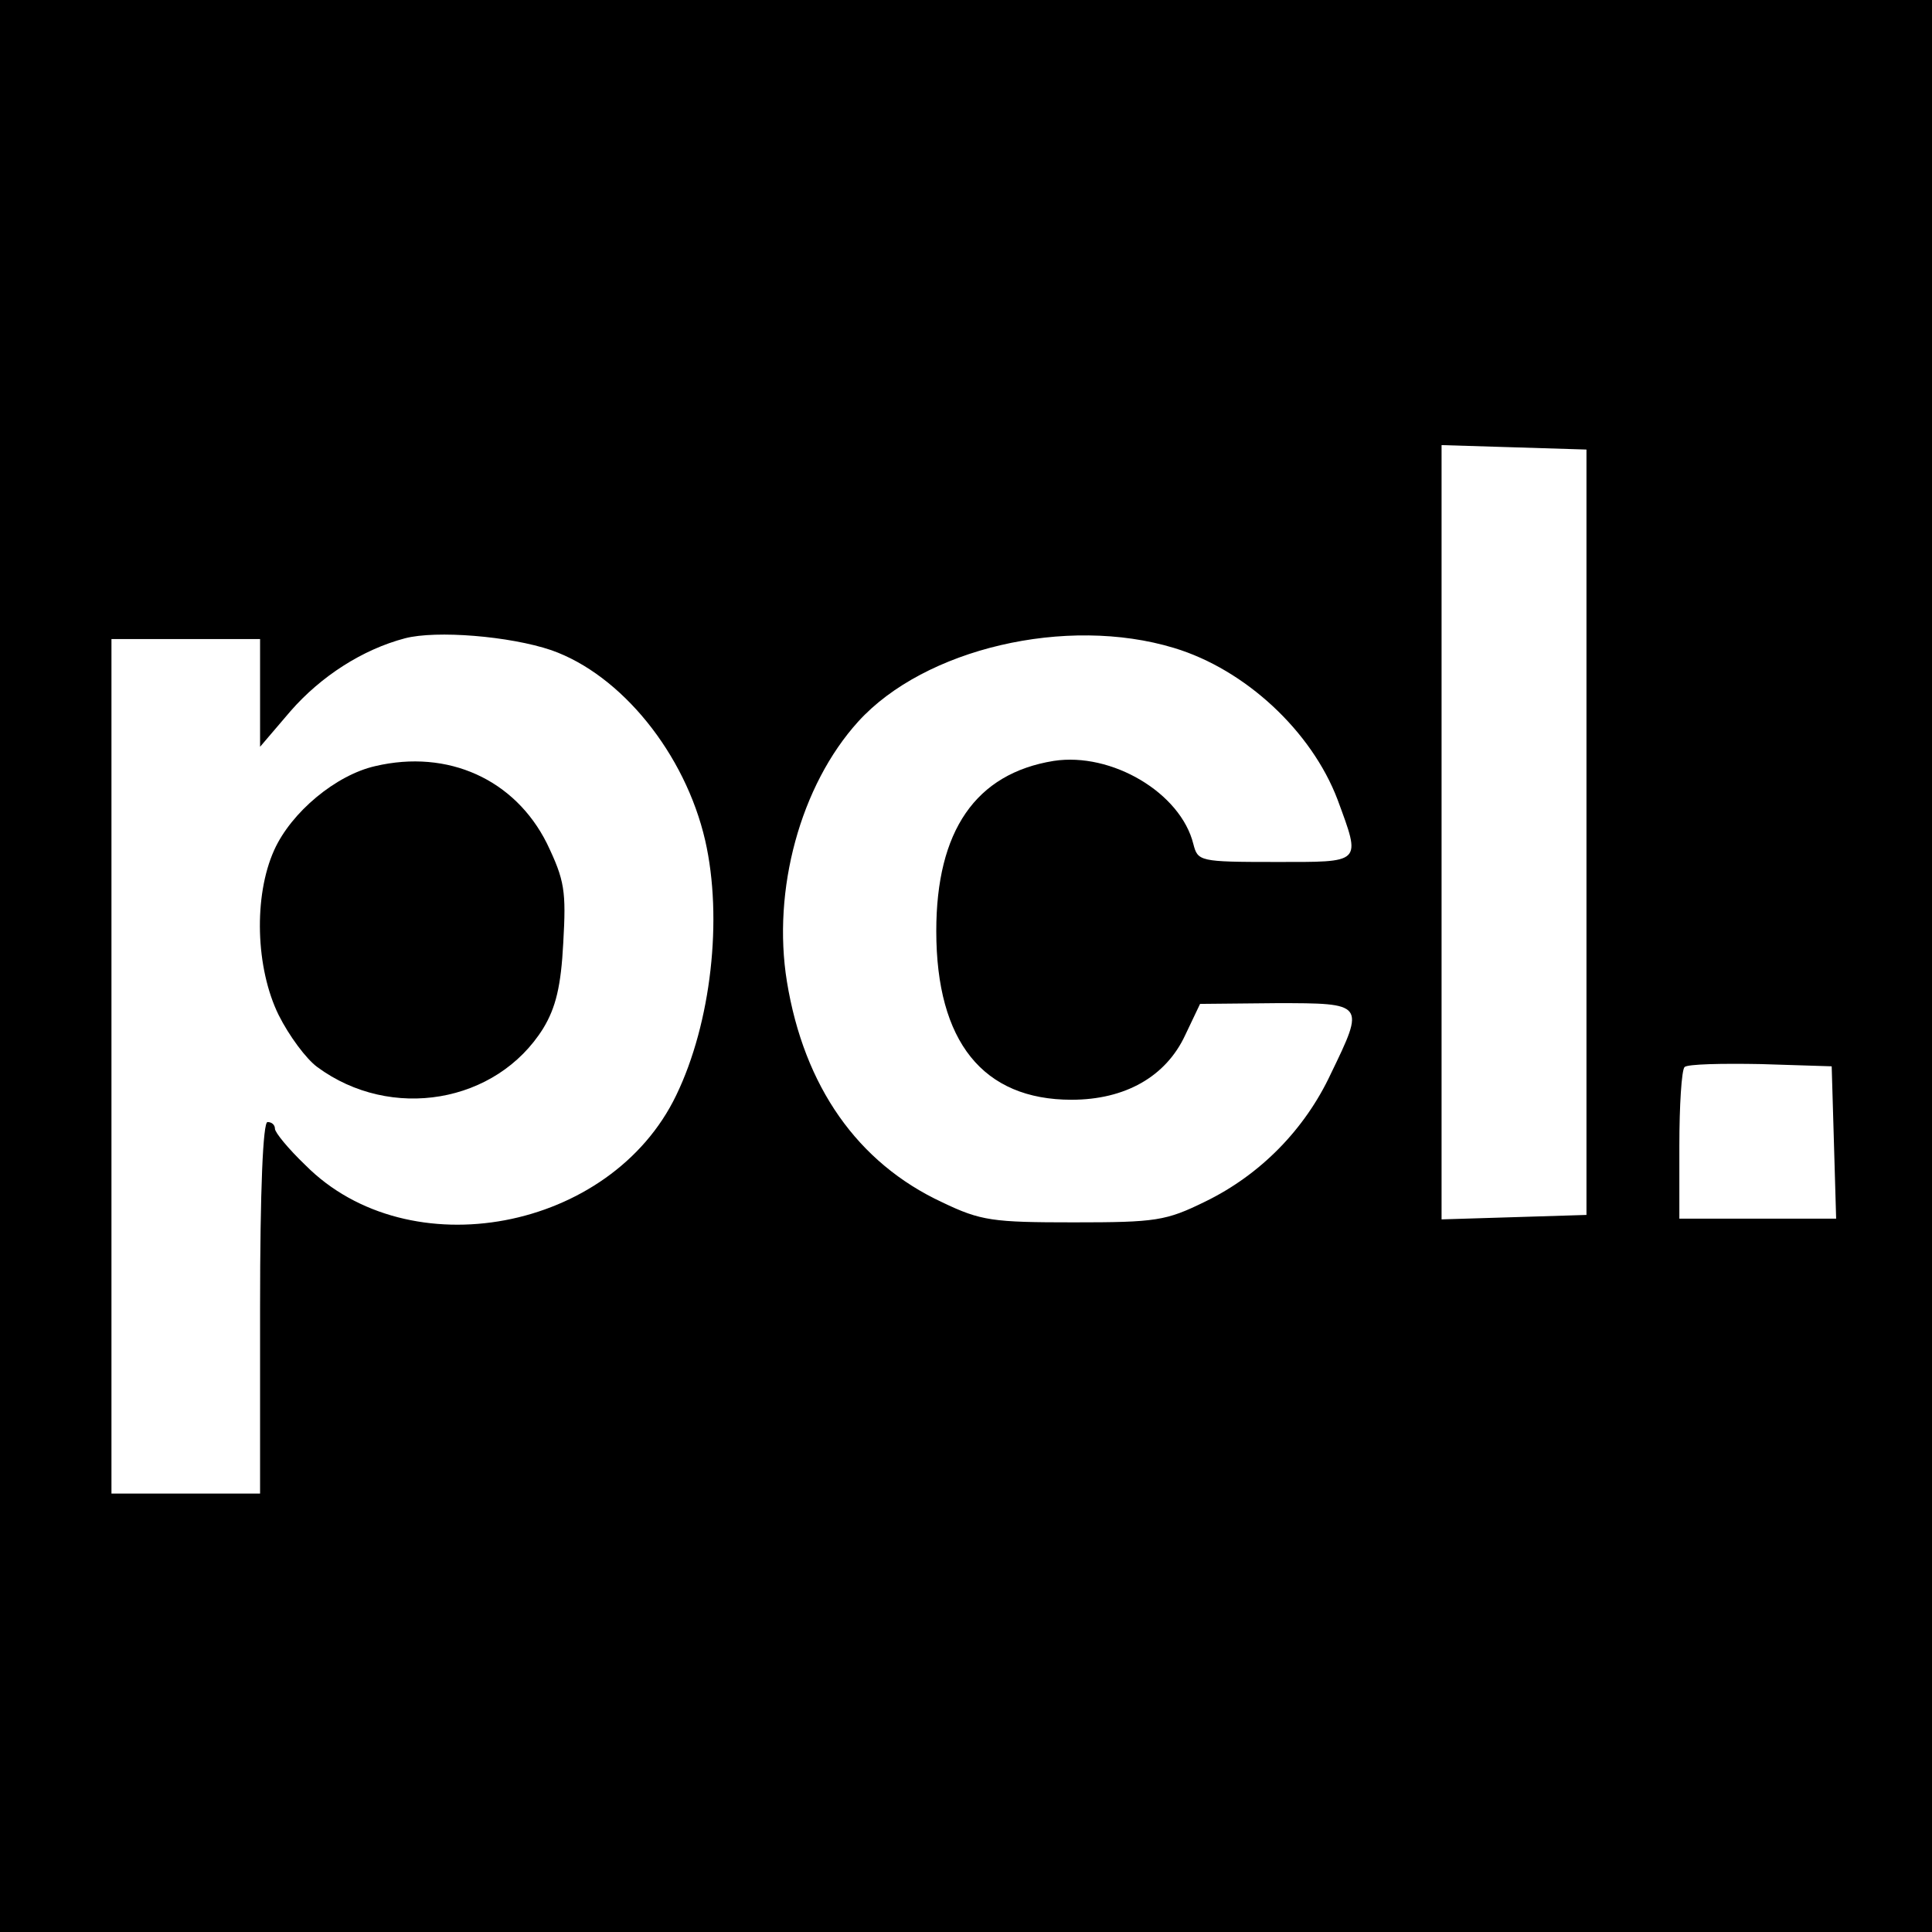
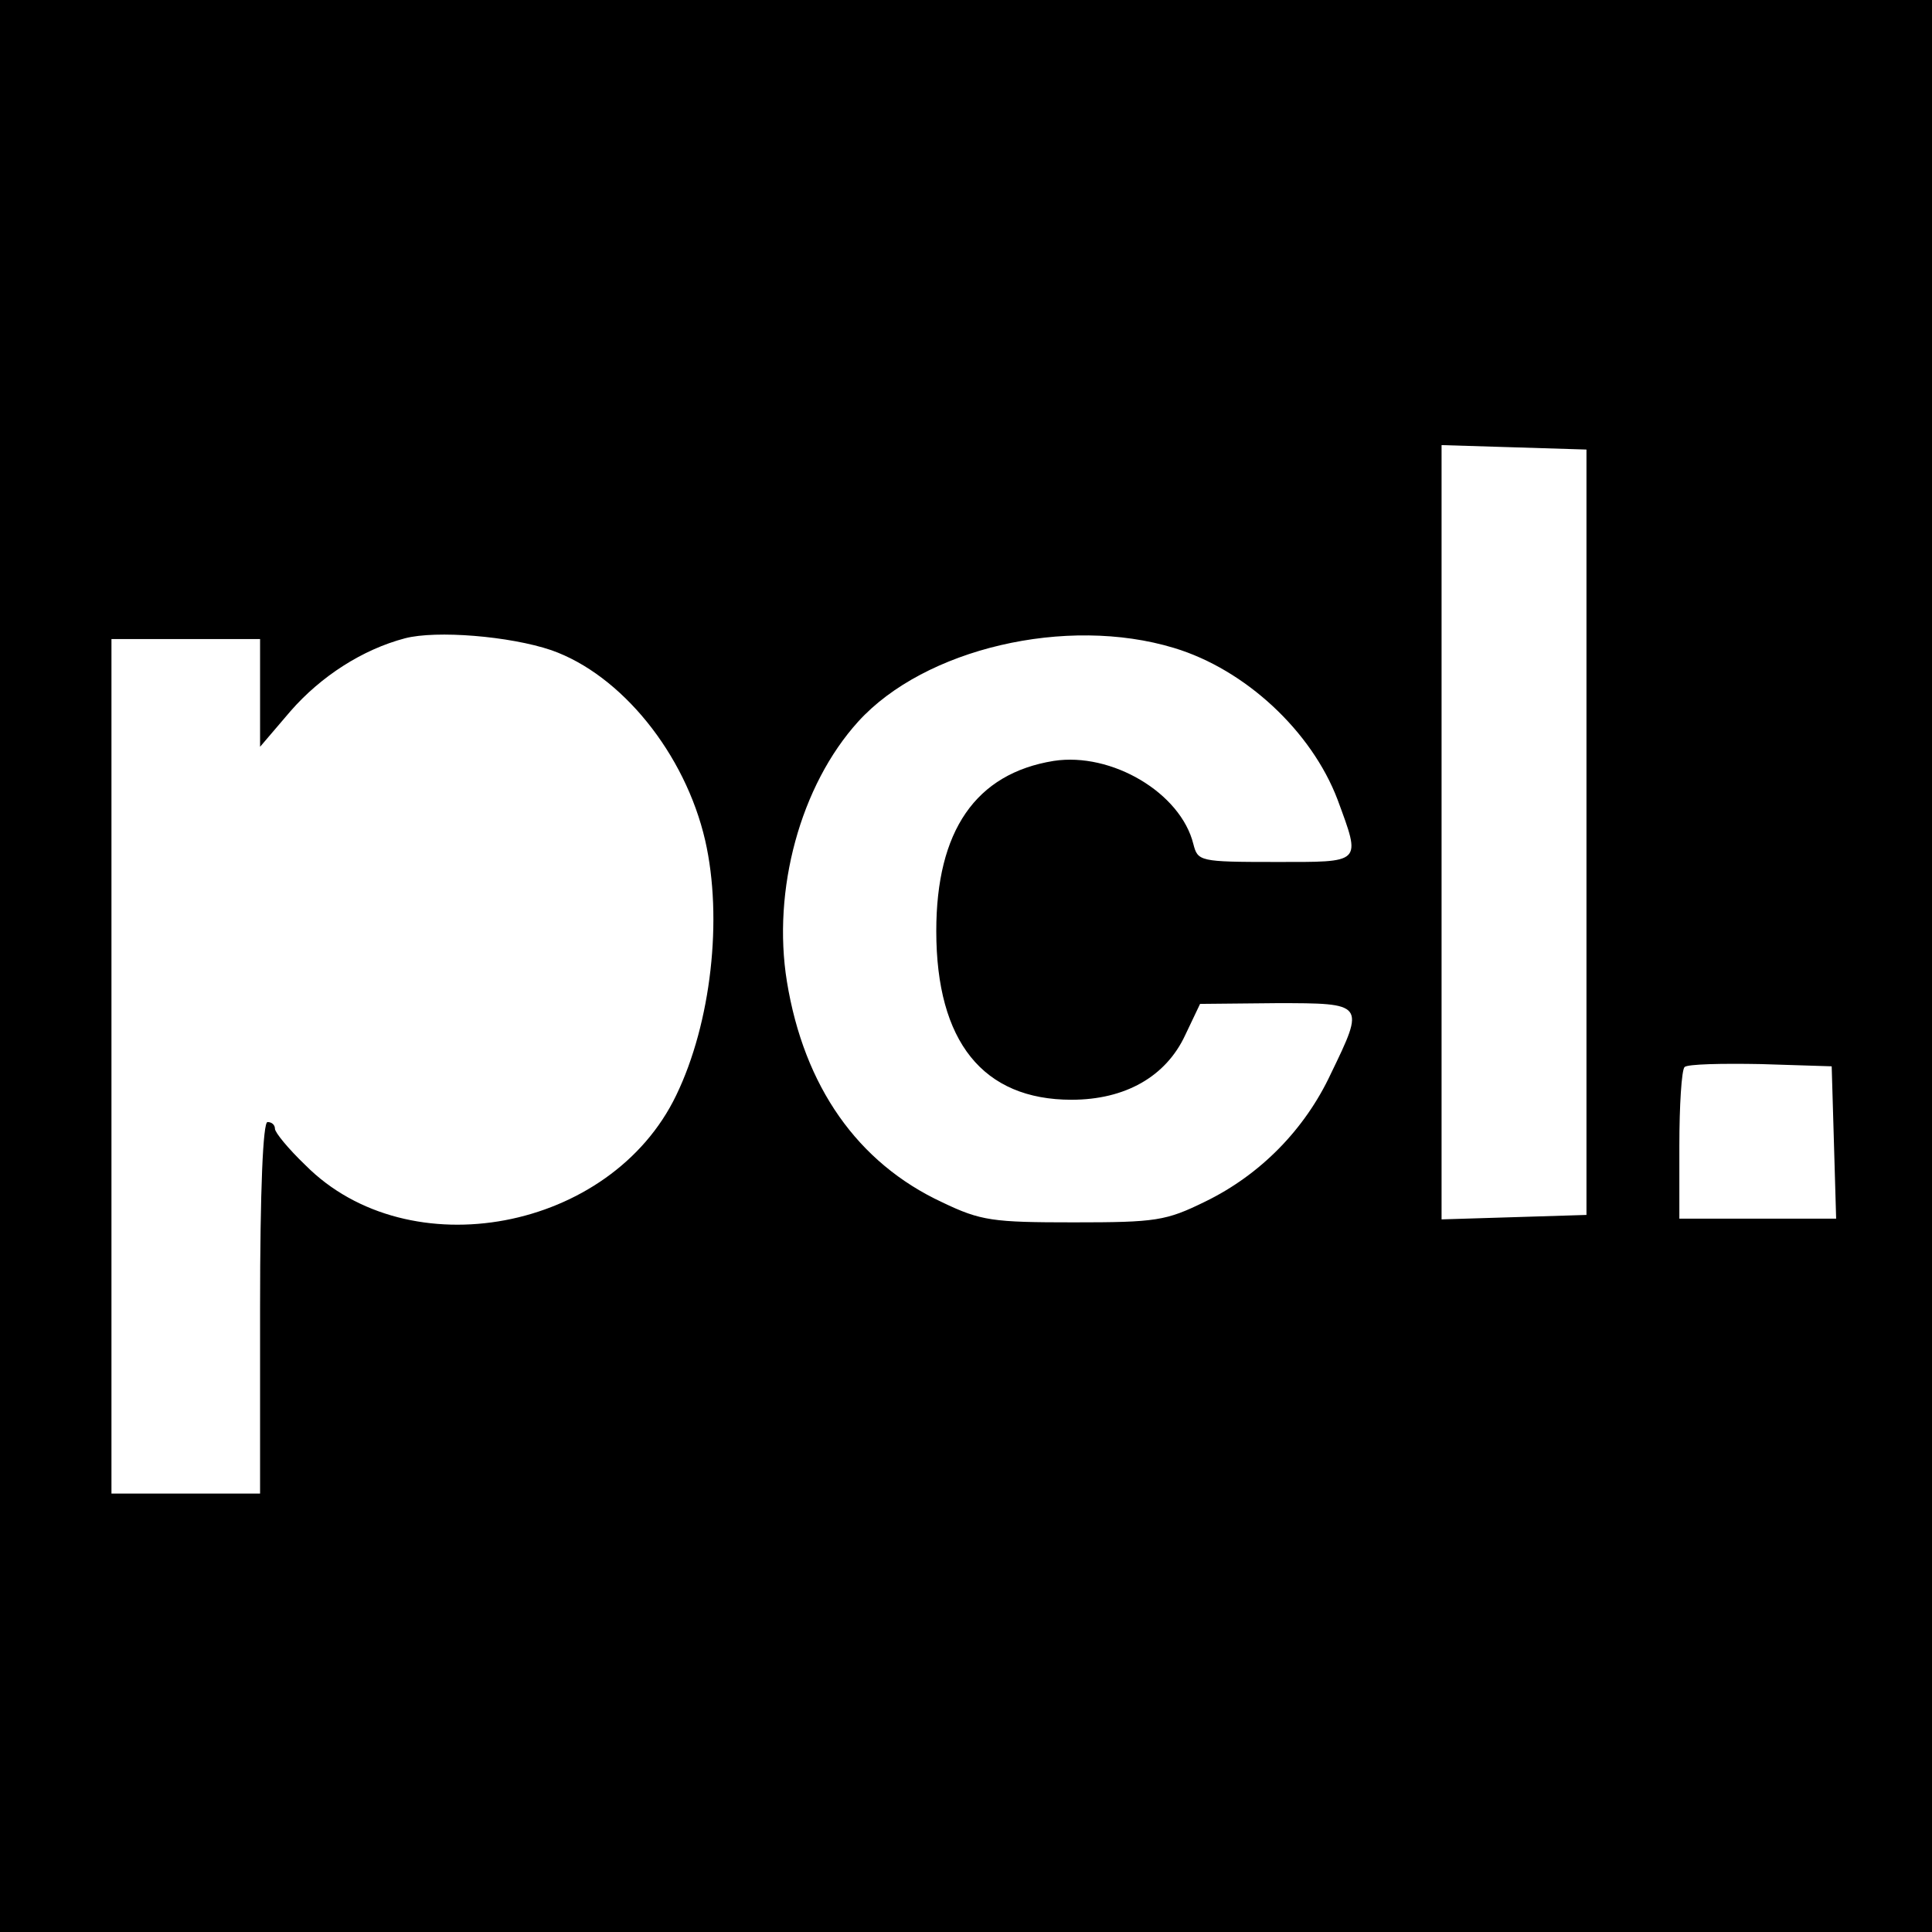
<svg xmlns="http://www.w3.org/2000/svg" version="1.0" width="260pt" height="260pt" viewBox="0 0 260 260" preserveAspectRatio="xMidYMid meet">
  <g transform="translate(0,260) scale(0.1,-0.1)" fill="#000000" stroke="none">
    <path d="M0 1300 l0 -1300 1300 0 1300 0 0 1300 0 1300 -1300 0 -1300 0 0 -1300z m2135 180 l0 -515 -97 -3 -98 -3 0 521 0 521 98 -3 97 -3 0 -515z m-1393 245 c94 -33 180 -139 207 -256 24 -105 8 -246 -39 -343 -88 -183 -360 -234 -499 -94 -23 22 -41 44 -41 49 0 5 -4 9 -10 9 -6 0 -10 -90 -10 -250 l0 -250 -100 0 -100 0 0 575 0 575 100 0 100 0 0 -72 0 -73 41 48 c41 47 97 83 154 98 42 11 141 3 197 -16z m838 3 c96 -29 185 -112 220 -204 32 -87 34 -84 -84 -84 -102 0 -104 1 -110 24 -17 69 -110 124 -188 112 -105 -17 -158 -94 -158 -229 0 -149 63 -227 182 -227 72 0 127 31 153 87 l20 42 103 1 c119 0 119 0 73 -95 -35 -75 -95 -136 -169 -172 -53 -26 -66 -28 -177 -28 -109 0 -125 2 -177 27 -114 53 -186 156 -209 297 -20 123 18 264 96 350 89 98 280 143 425 99z m888 -665 l3 -103 -106 0 -105 0 0 98 c0 54 3 102 7 106 4 4 50 5 103 4 l95 -3 3 -102z" />
-     <path d="M505 1569 c-53 -12 -113 -62 -136 -113 -28 -62 -25 -159 6 -222 14 -28 37 -59 52 -70 99 -73 241 -49 304 52 17 28 24 57 27 115 4 70 2 84 -22 134 -43 86 -133 127 -231 104z" />
  </g>
</svg>